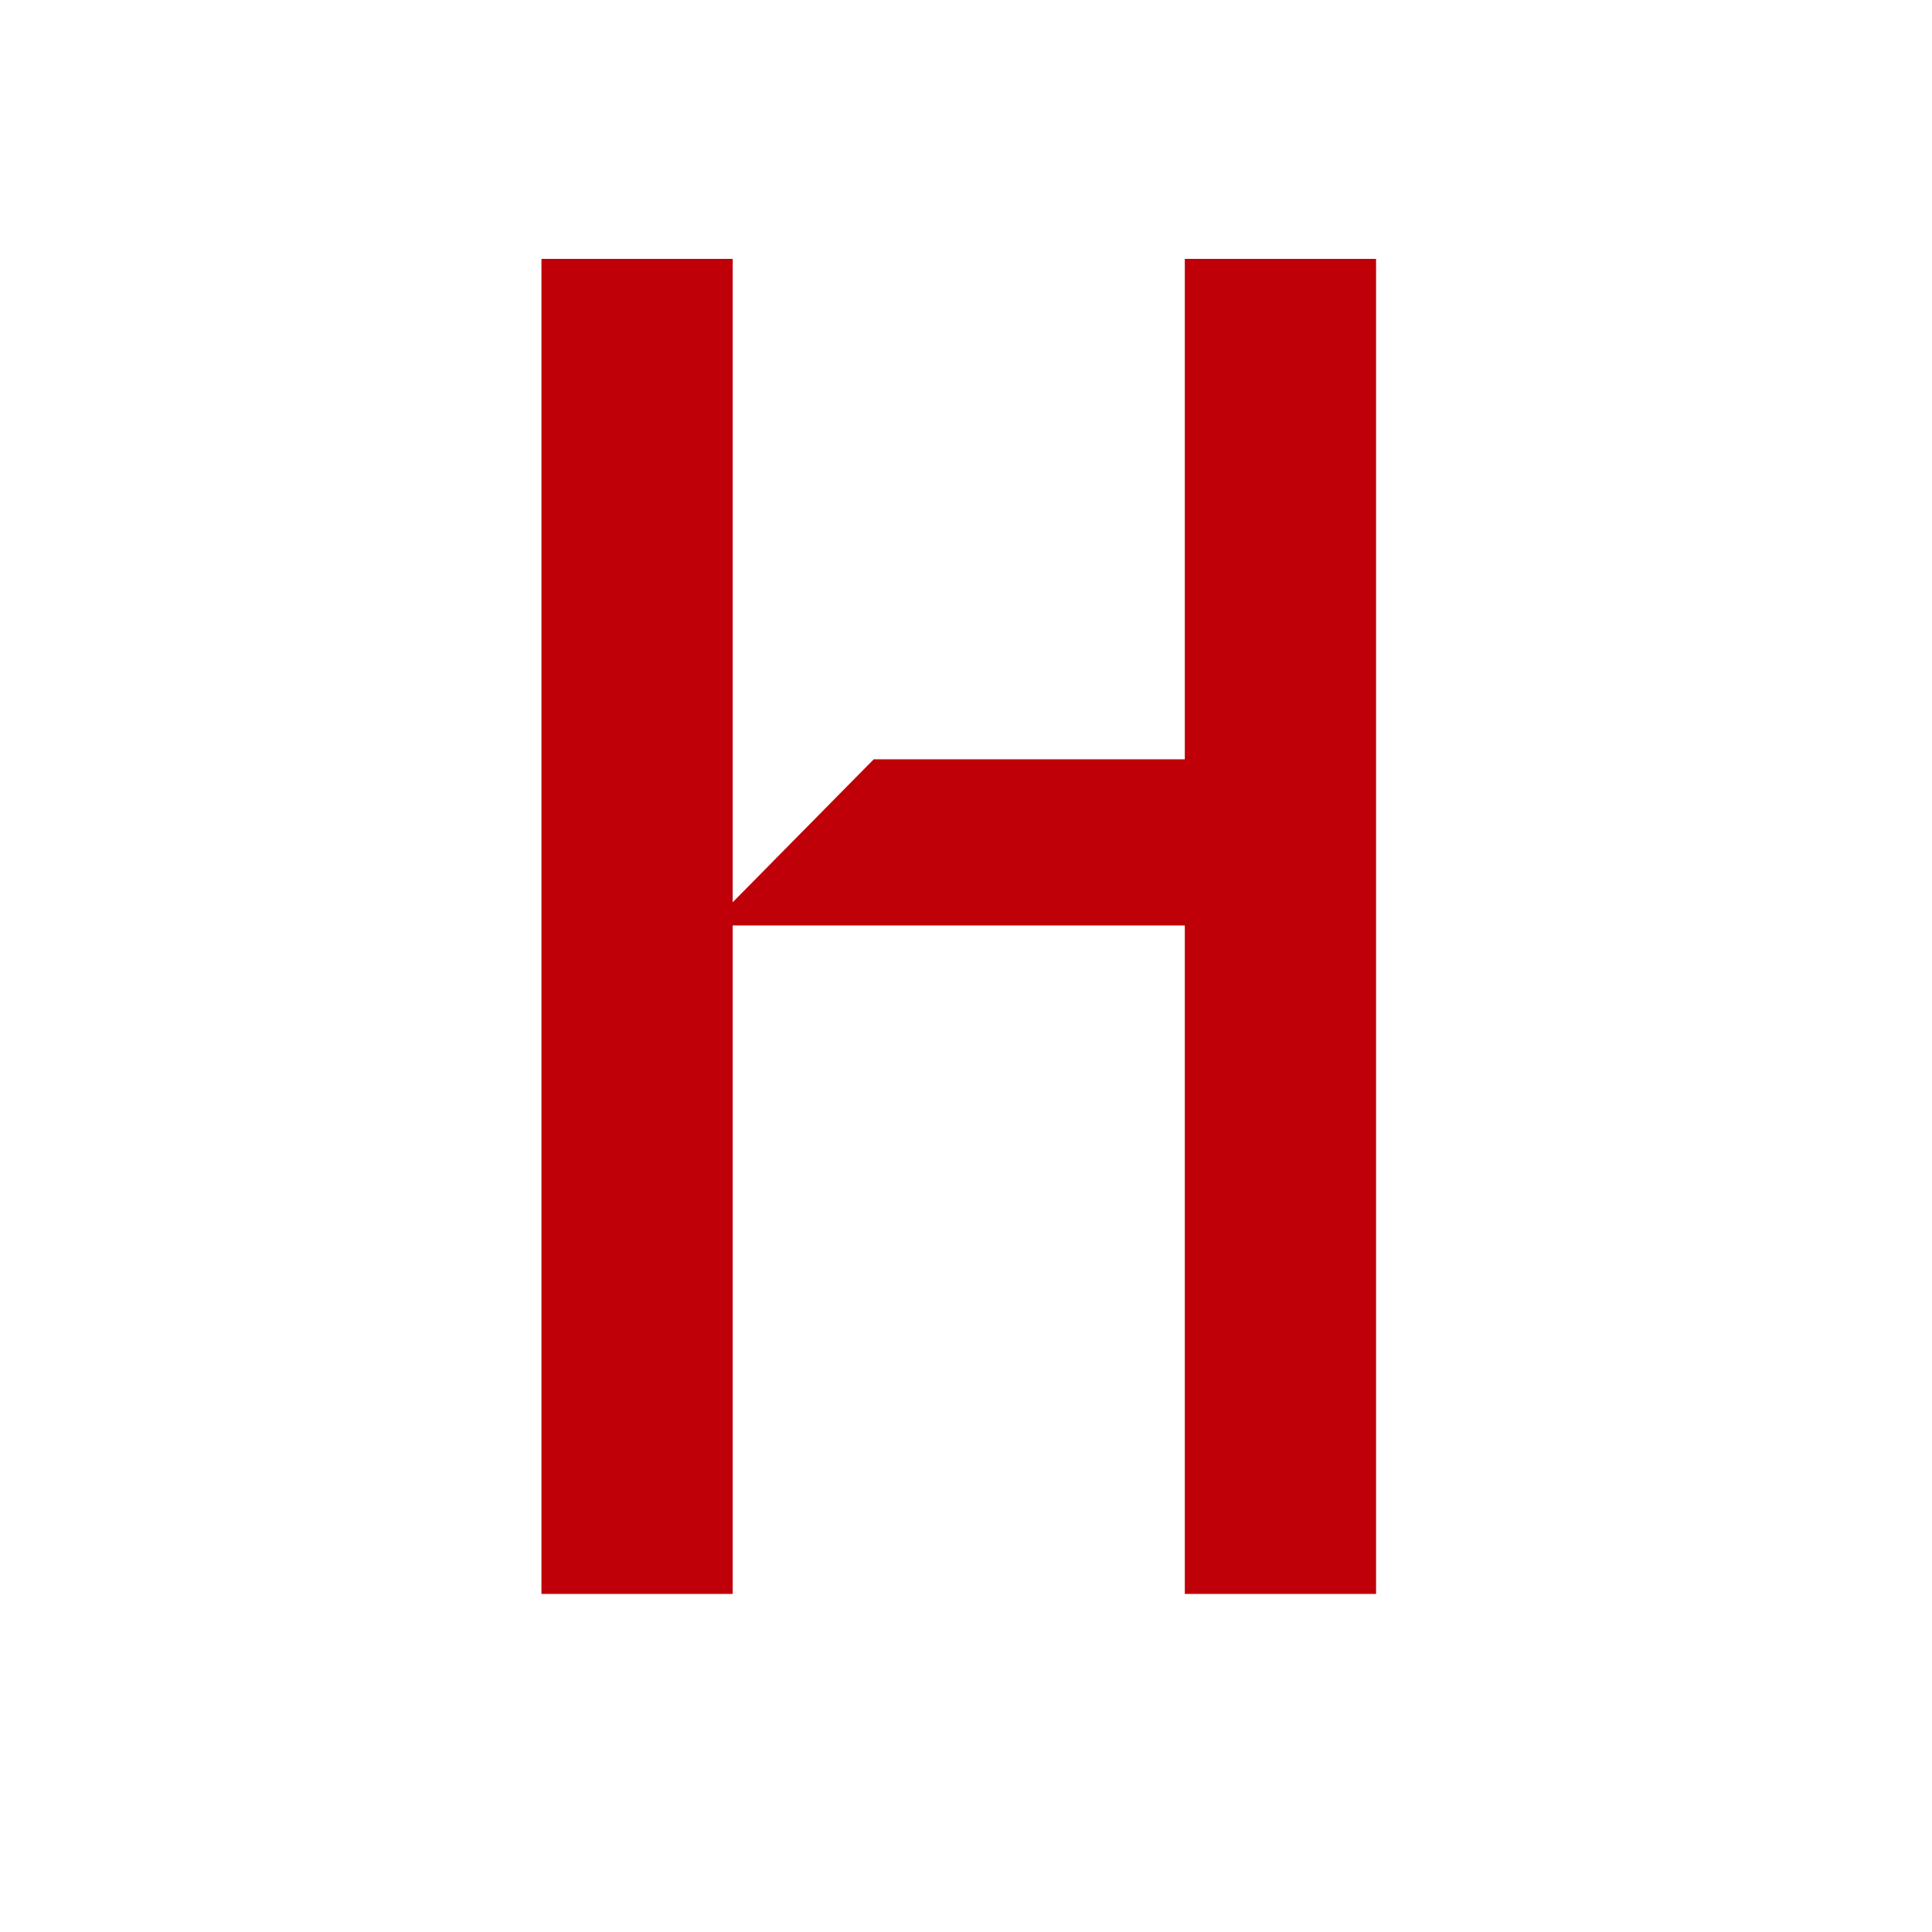
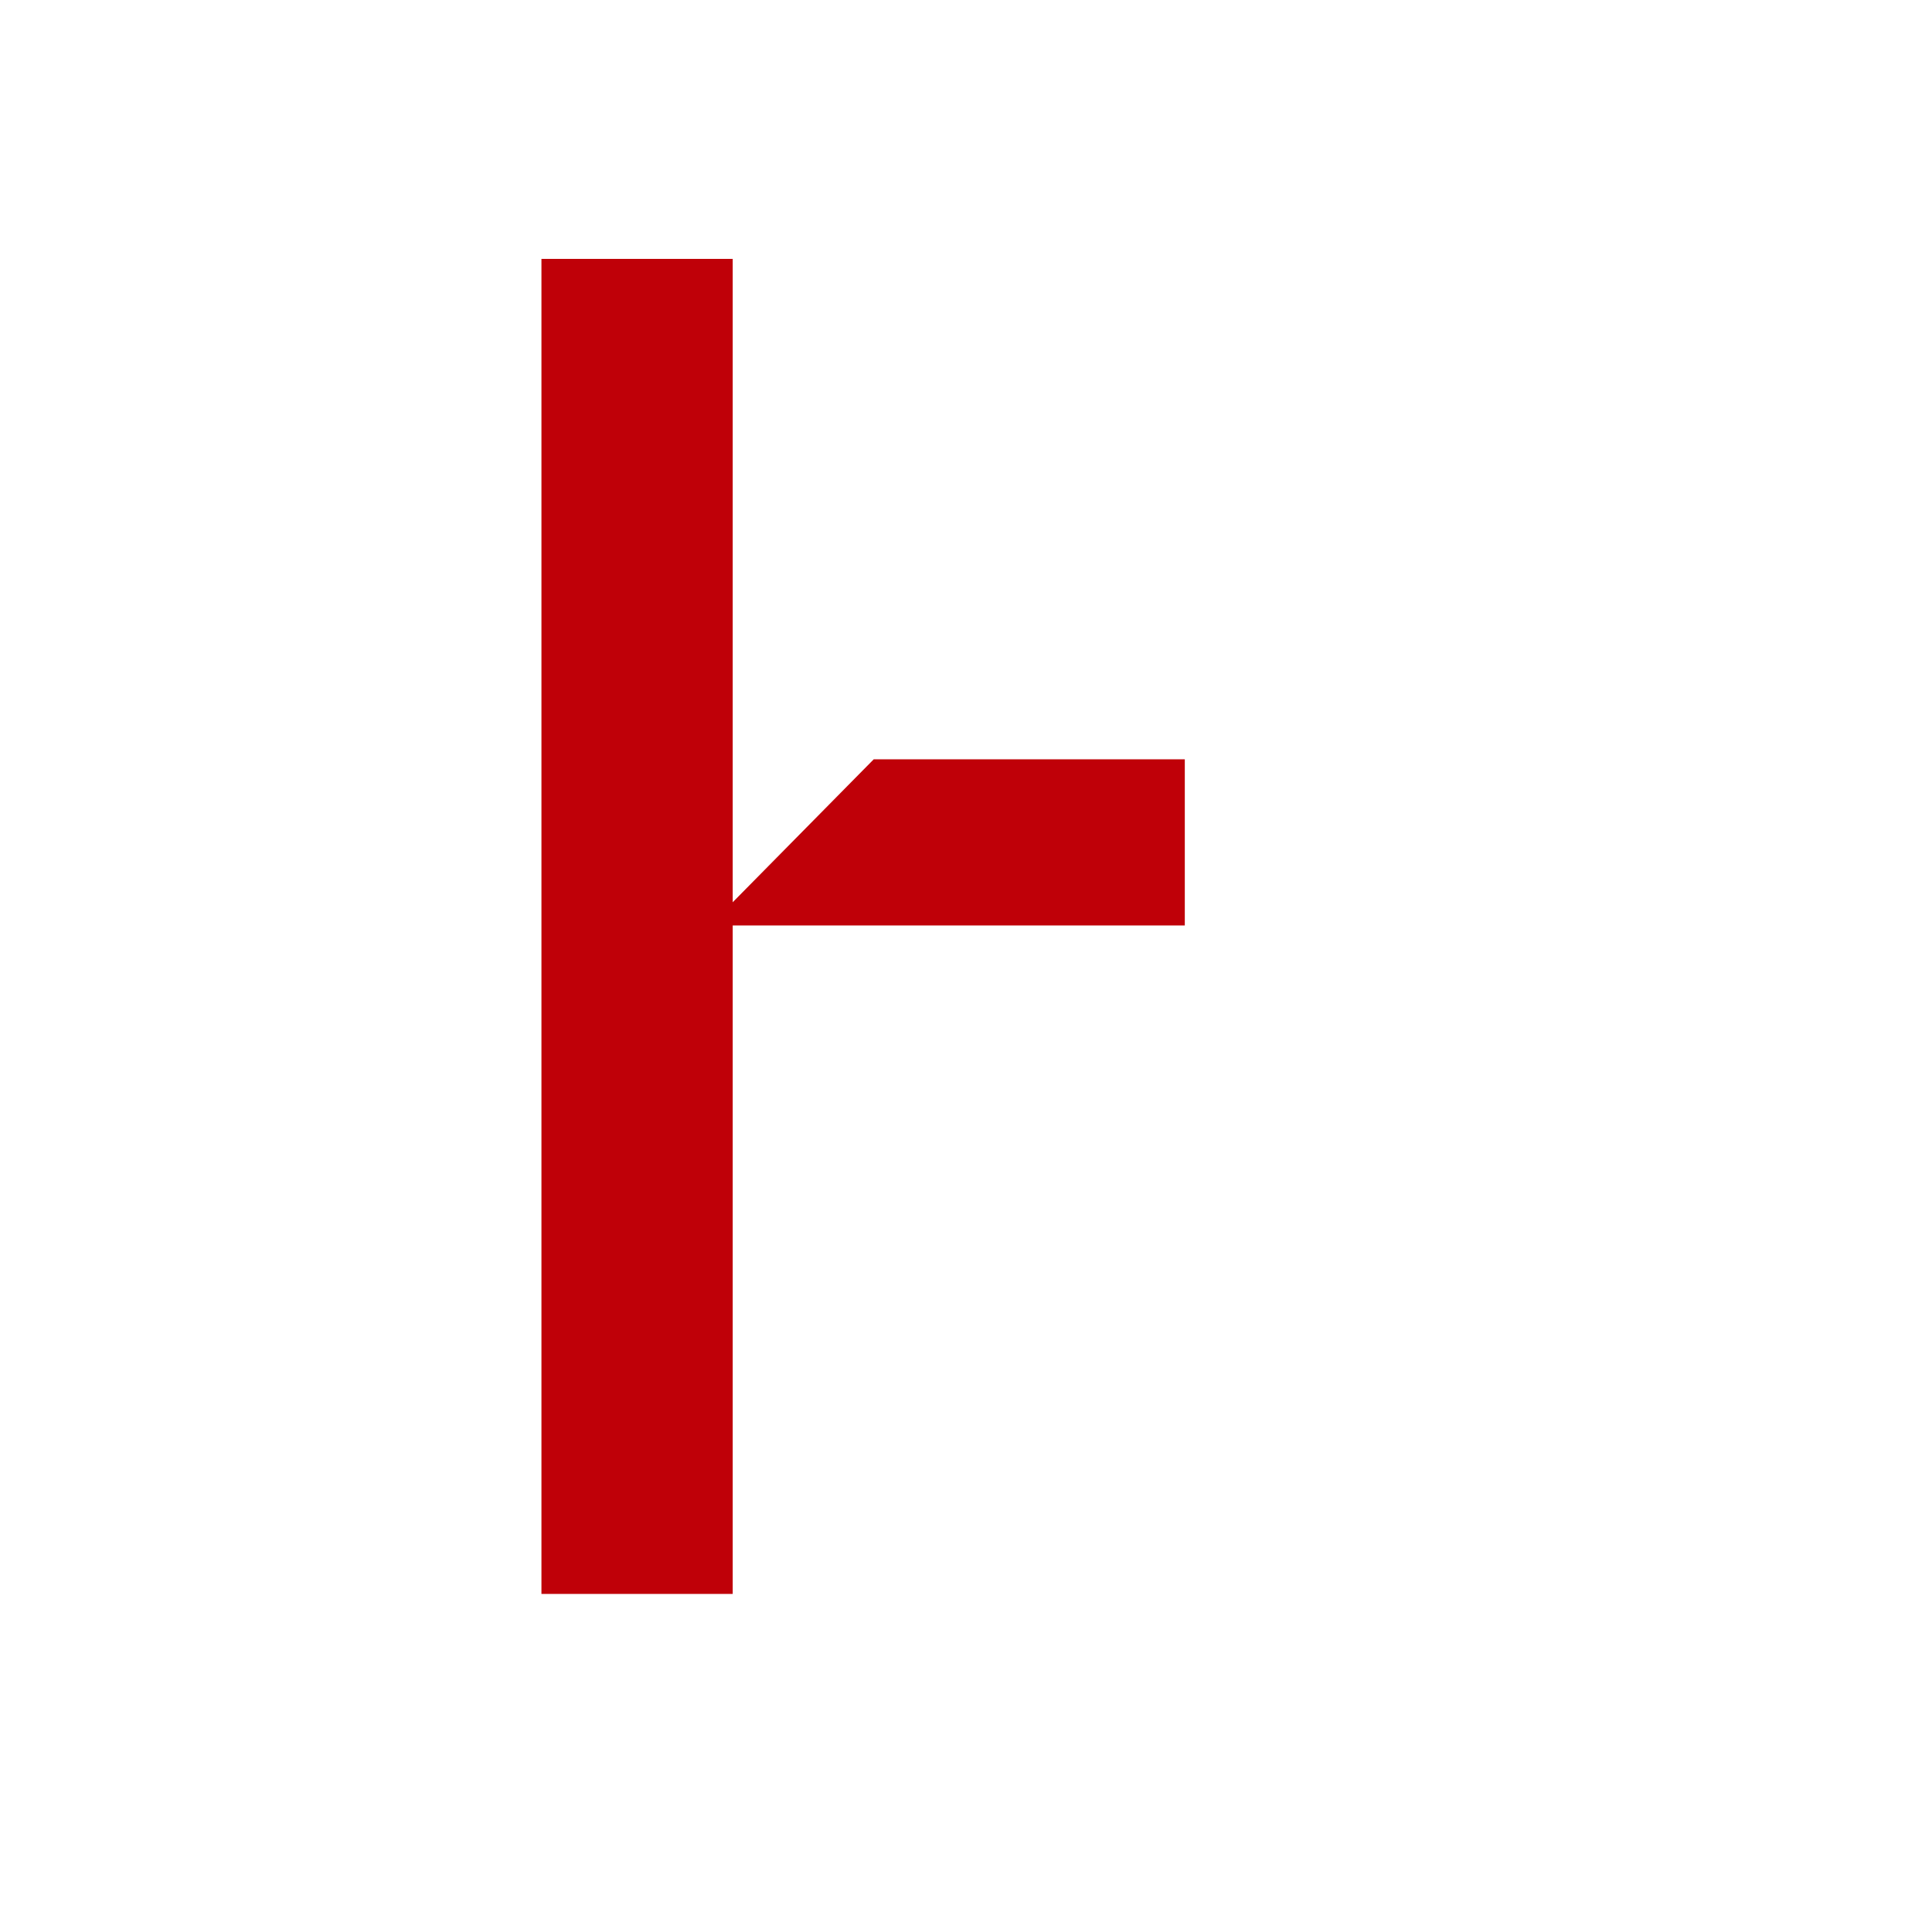
<svg xmlns="http://www.w3.org/2000/svg" id="uuid-1edaad3a-581f-4f09-bebc-b965cbe5b496" data-name="レイヤー 2" viewBox="0 0 80 80">
  <g id="uuid-3b1ca257-29a0-430f-b761-a34f26d02aa1" data-name="レイヤー 2">
    <g>
-       <rect width="80" height="80" fill="#fff" />
-       <path d="M56.98,66h-7.92v-27.68h-18.72v27.68h-7.92V10.72h7.92v26.64l5.84-5.92h12.88V10.72h7.92v55.28Z" fill="#bf0008" />
+       <path d="M56.98,66h-7.92v-27.68h-18.72v27.68h-7.92V10.72h7.92v26.64l5.84-5.92h12.88V10.72v55.28Z" fill="#bf0008" />
    </g>
  </g>
</svg>